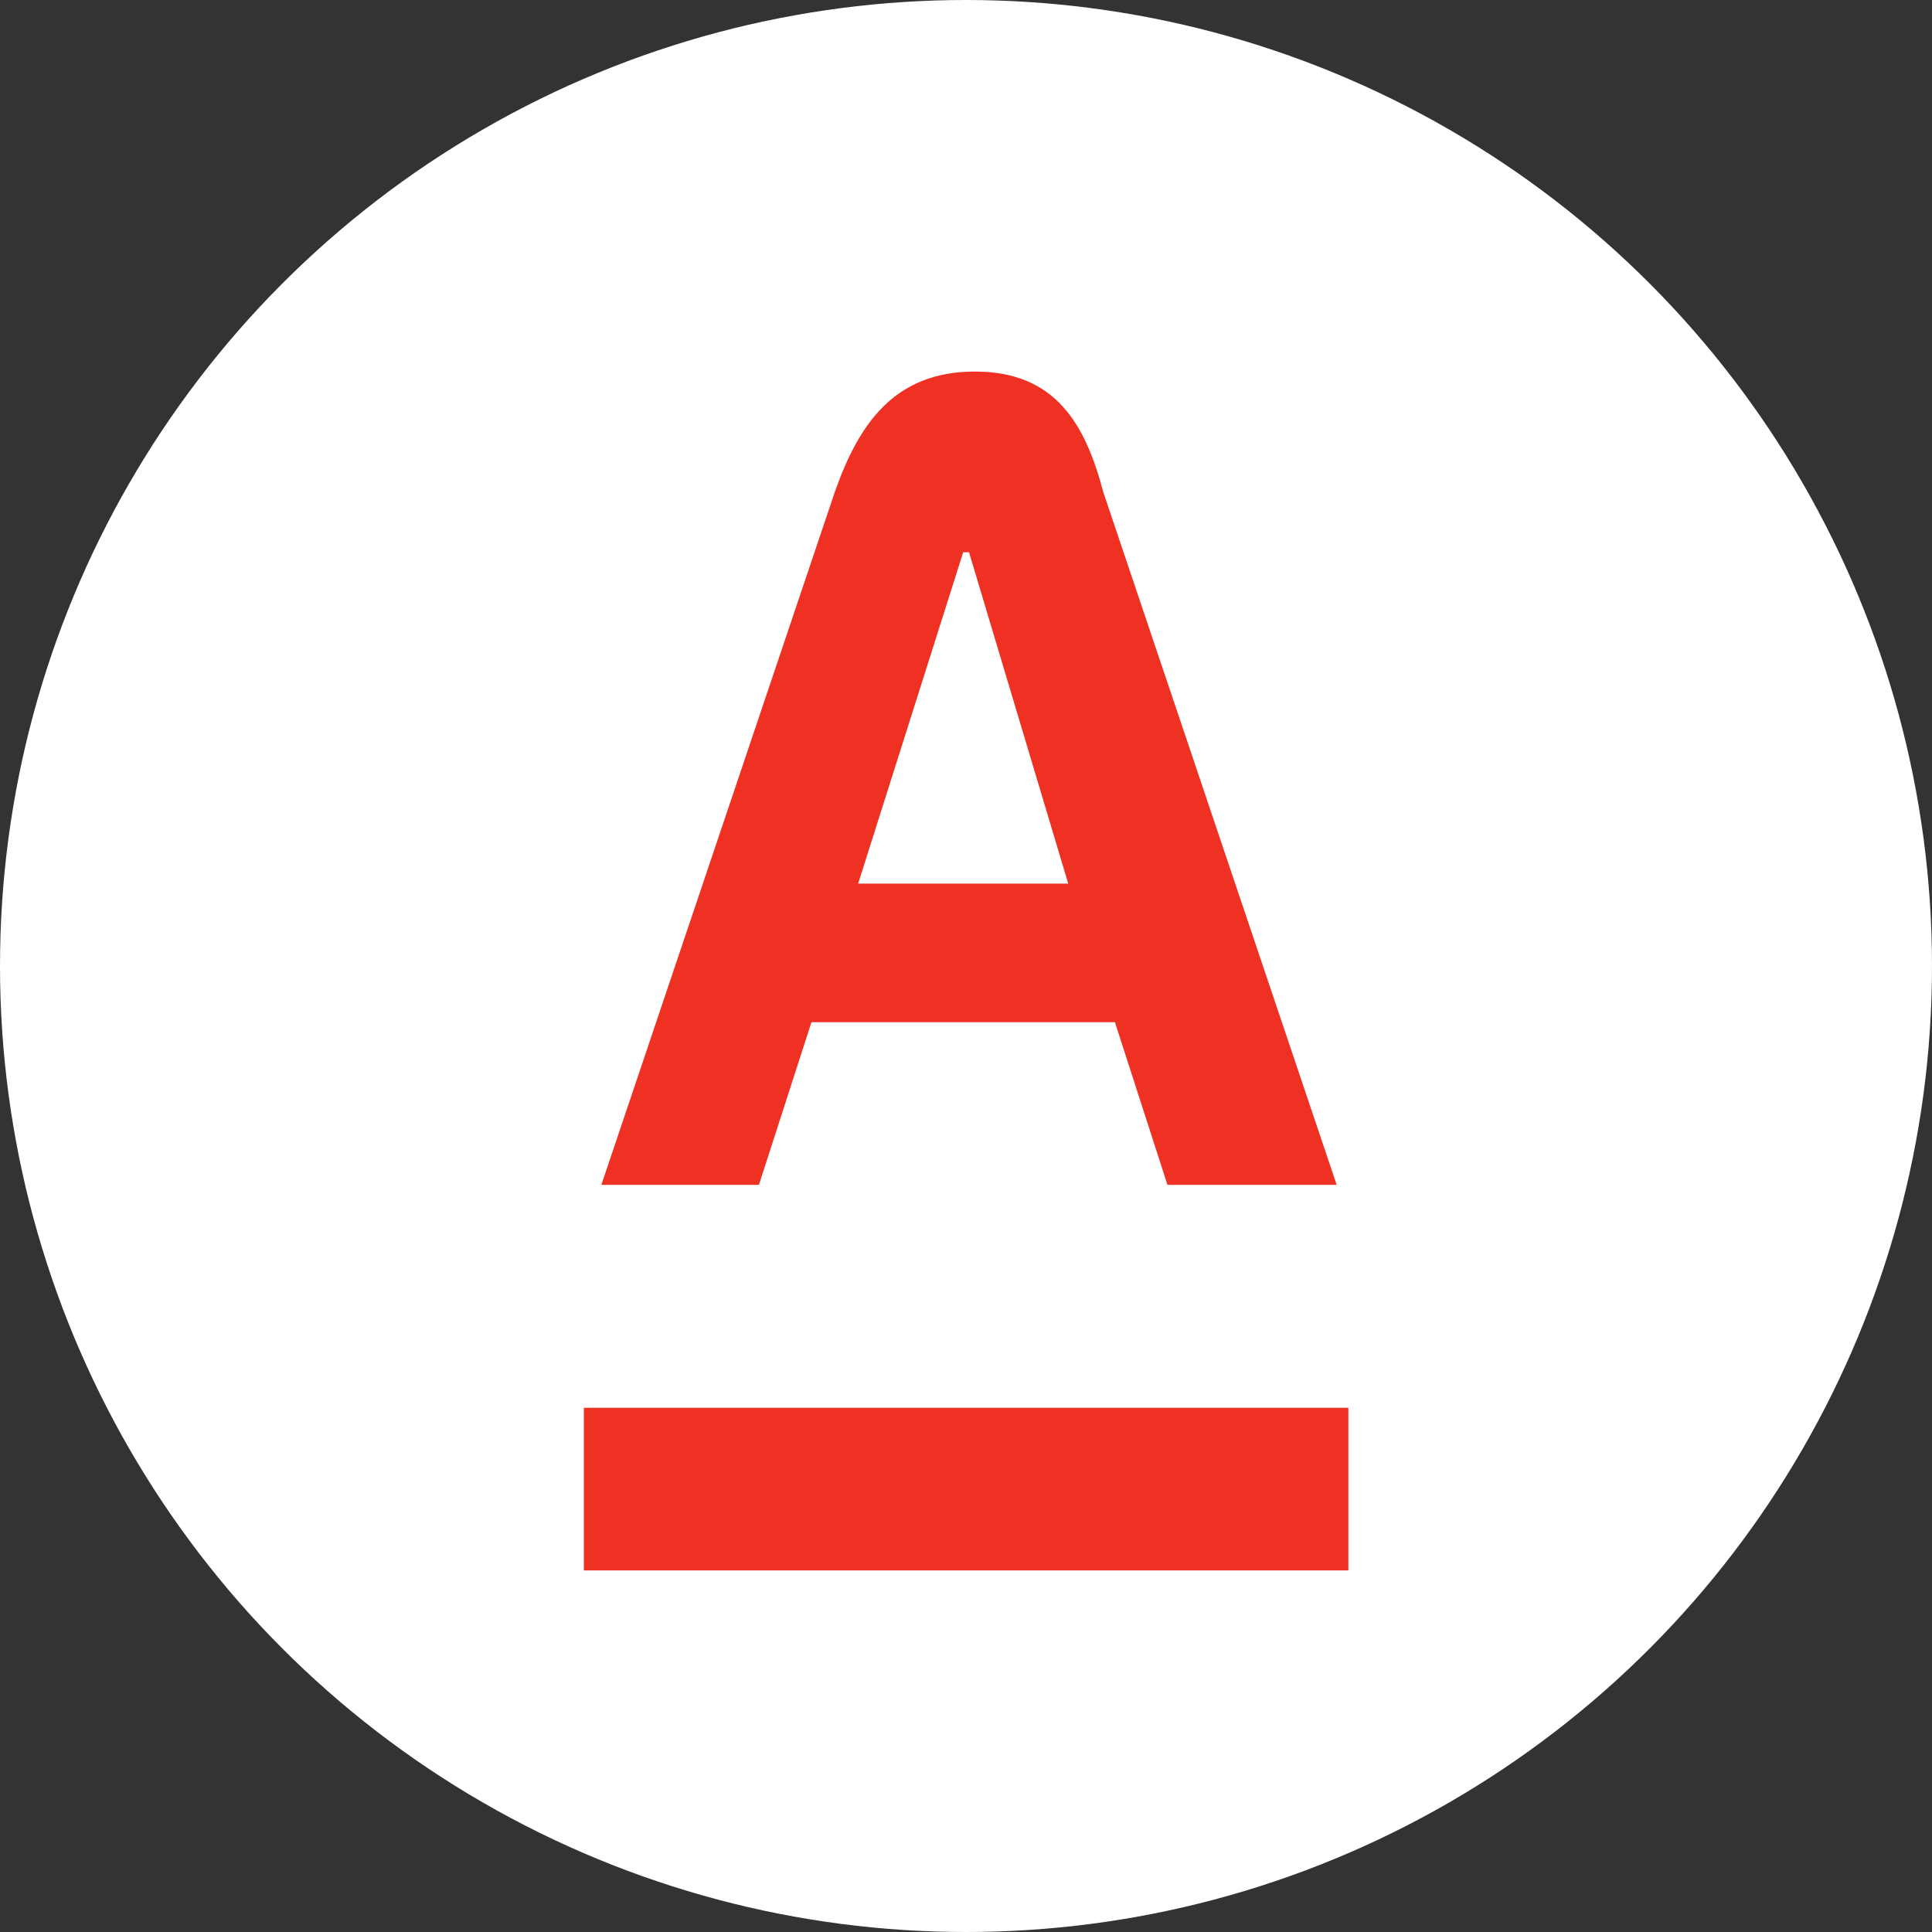
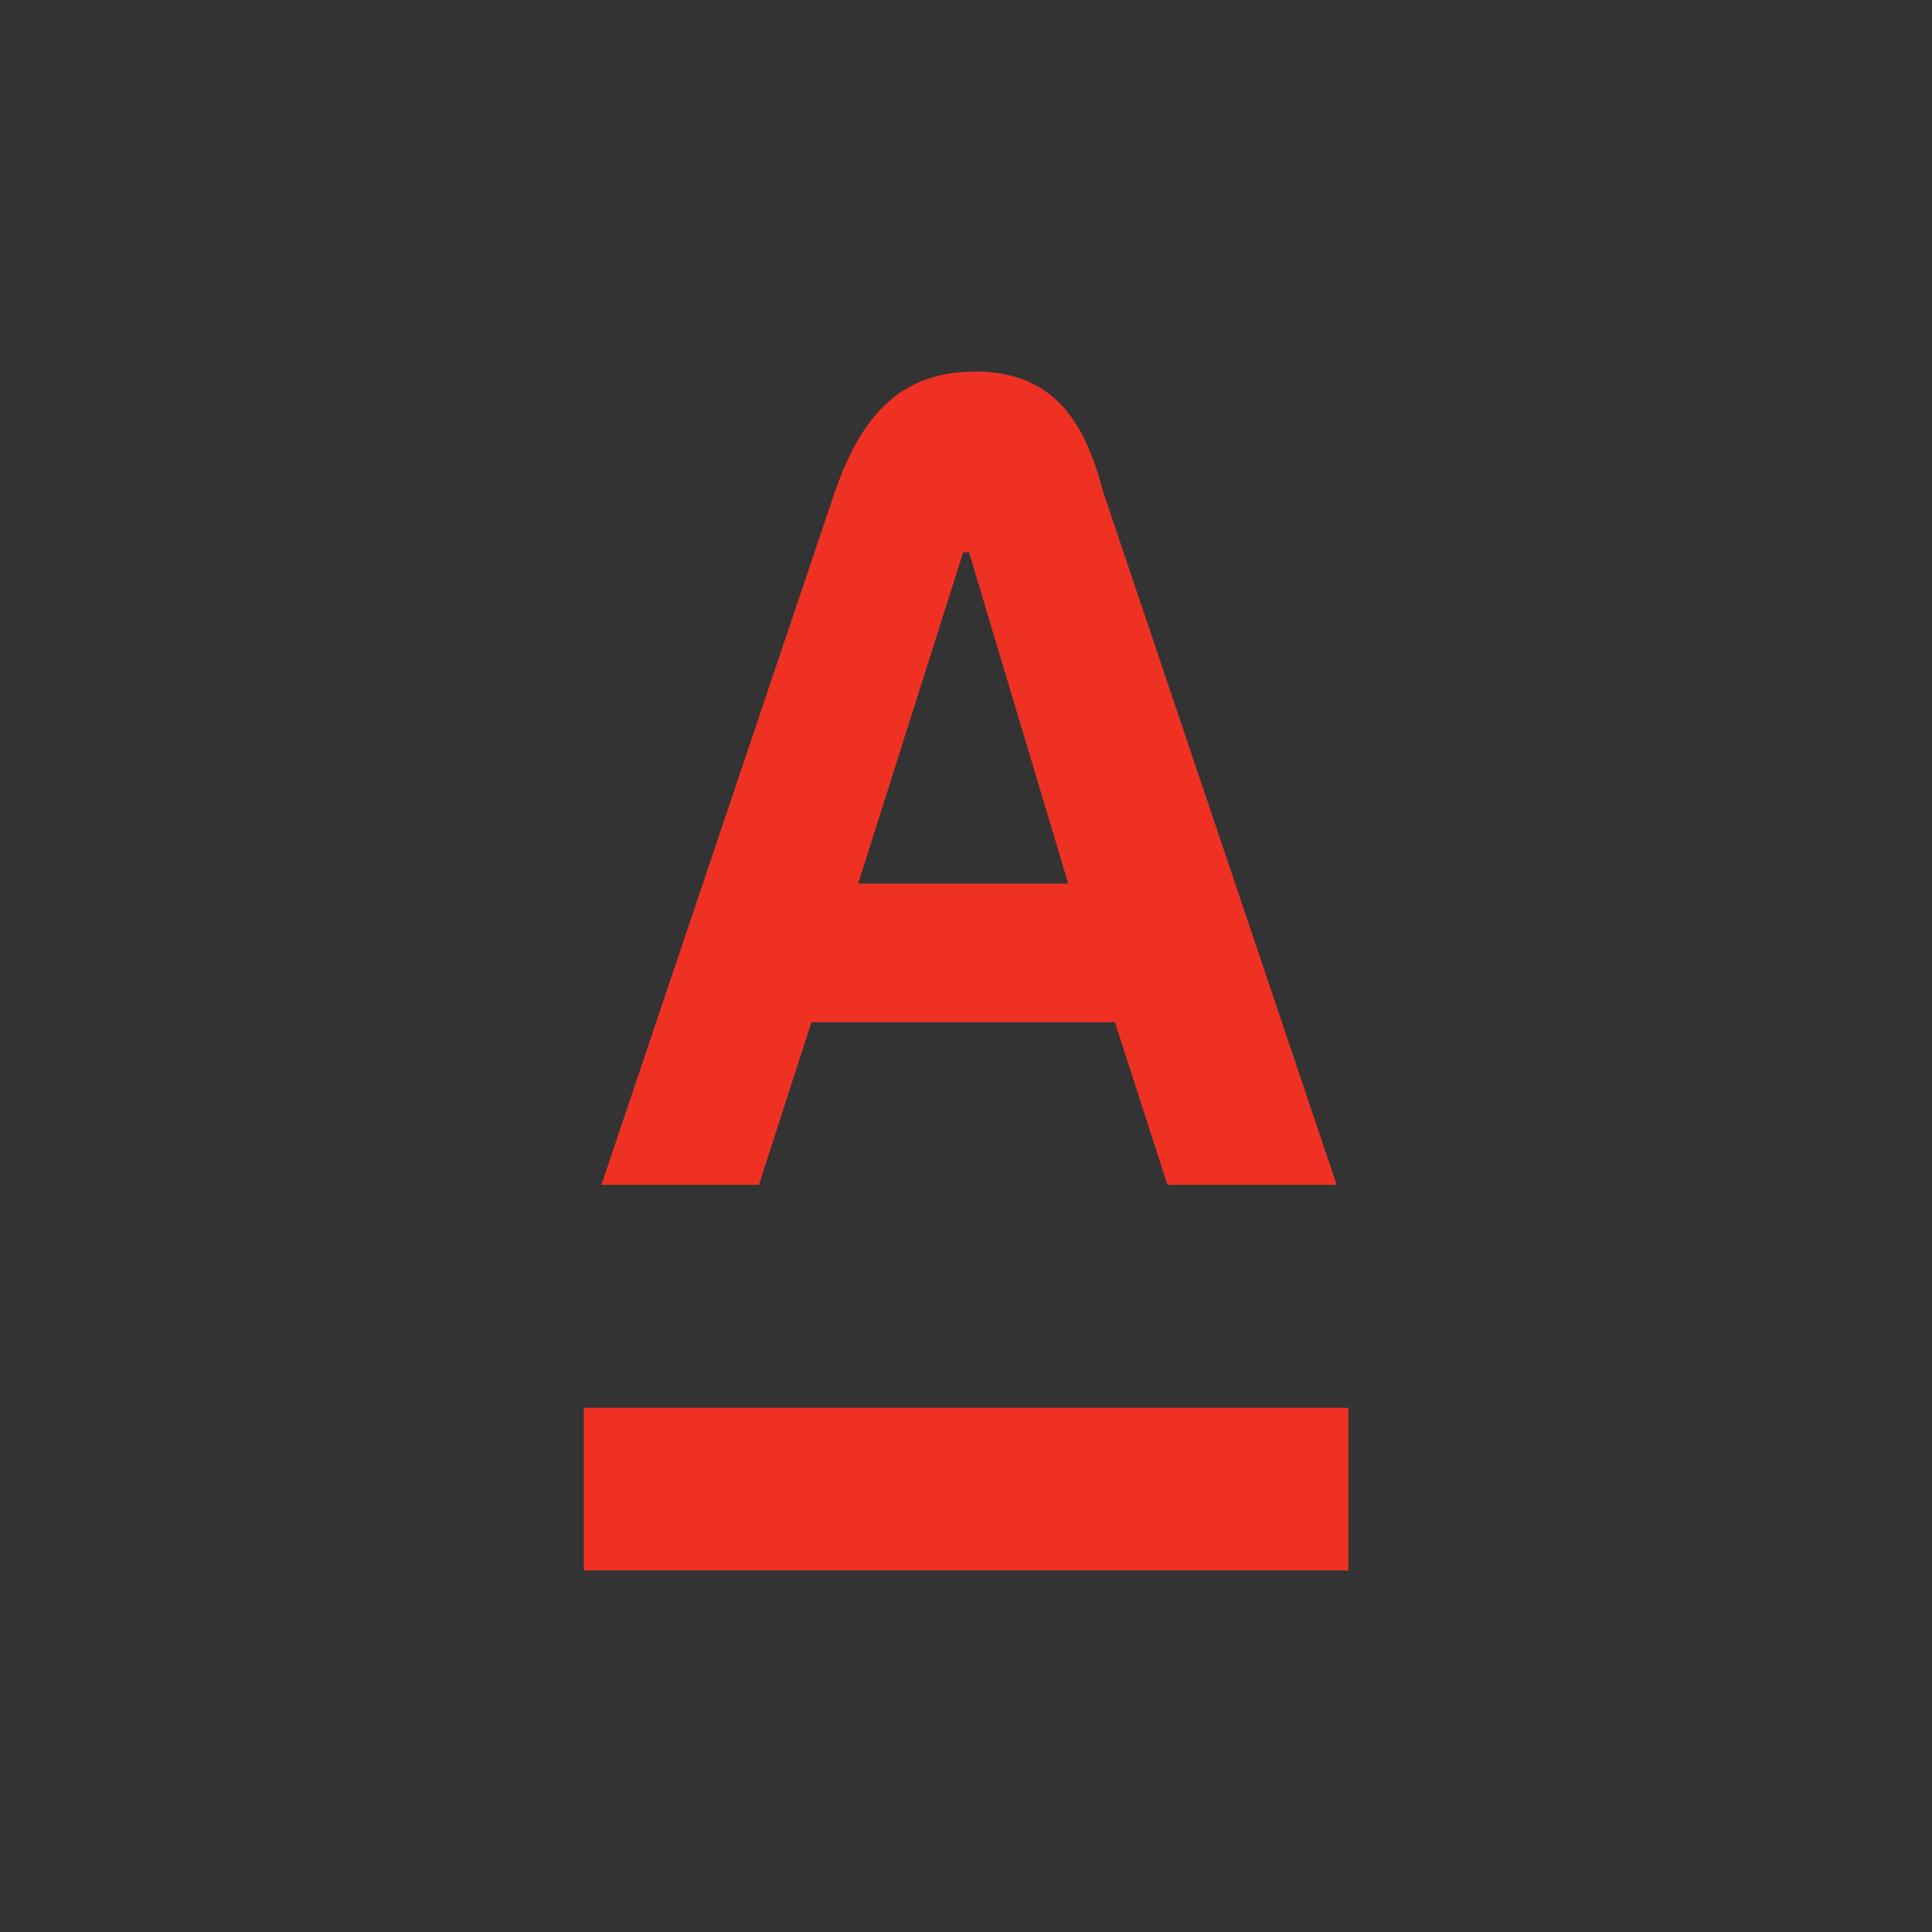
<svg xmlns="http://www.w3.org/2000/svg" width="182" height="182" viewBox="0 0 182 182" fill="none">
  <rect x="0" y="0" width="182" height="182" fill="#333333" stroke="none" />
-   <circle cx="91" cy="91" r="91" fill="white" />
  <g clip-path="url(#clip0_32_12259)">
-     <path d="M127.02 132.617H55V147.94H127.02V132.617Z" fill="#EF3124" />
+     <path d="M127.02 132.617H55V147.94H127.02V132.617" fill="#EF3124" />
    <path d="M103.93 46.351C102.28 40.108 99.531 35 91.835 35C84.138 35 80.839 40.108 78.64 46.351L56.649 111.618H71.493L76.441 96.294H105.029L109.977 111.618H125.92L103.93 46.351ZM80.839 83.241L90.735 52.026H91.285L100.631 83.241H80.839Z" fill="#EF3124" />
  </g>
  <defs>
    <clipPath id="clip0_32_12259">
      <rect width="72.02" height="112.94" fill="white" transform="translate(55 35)" />
    </clipPath>
  </defs>
</svg>